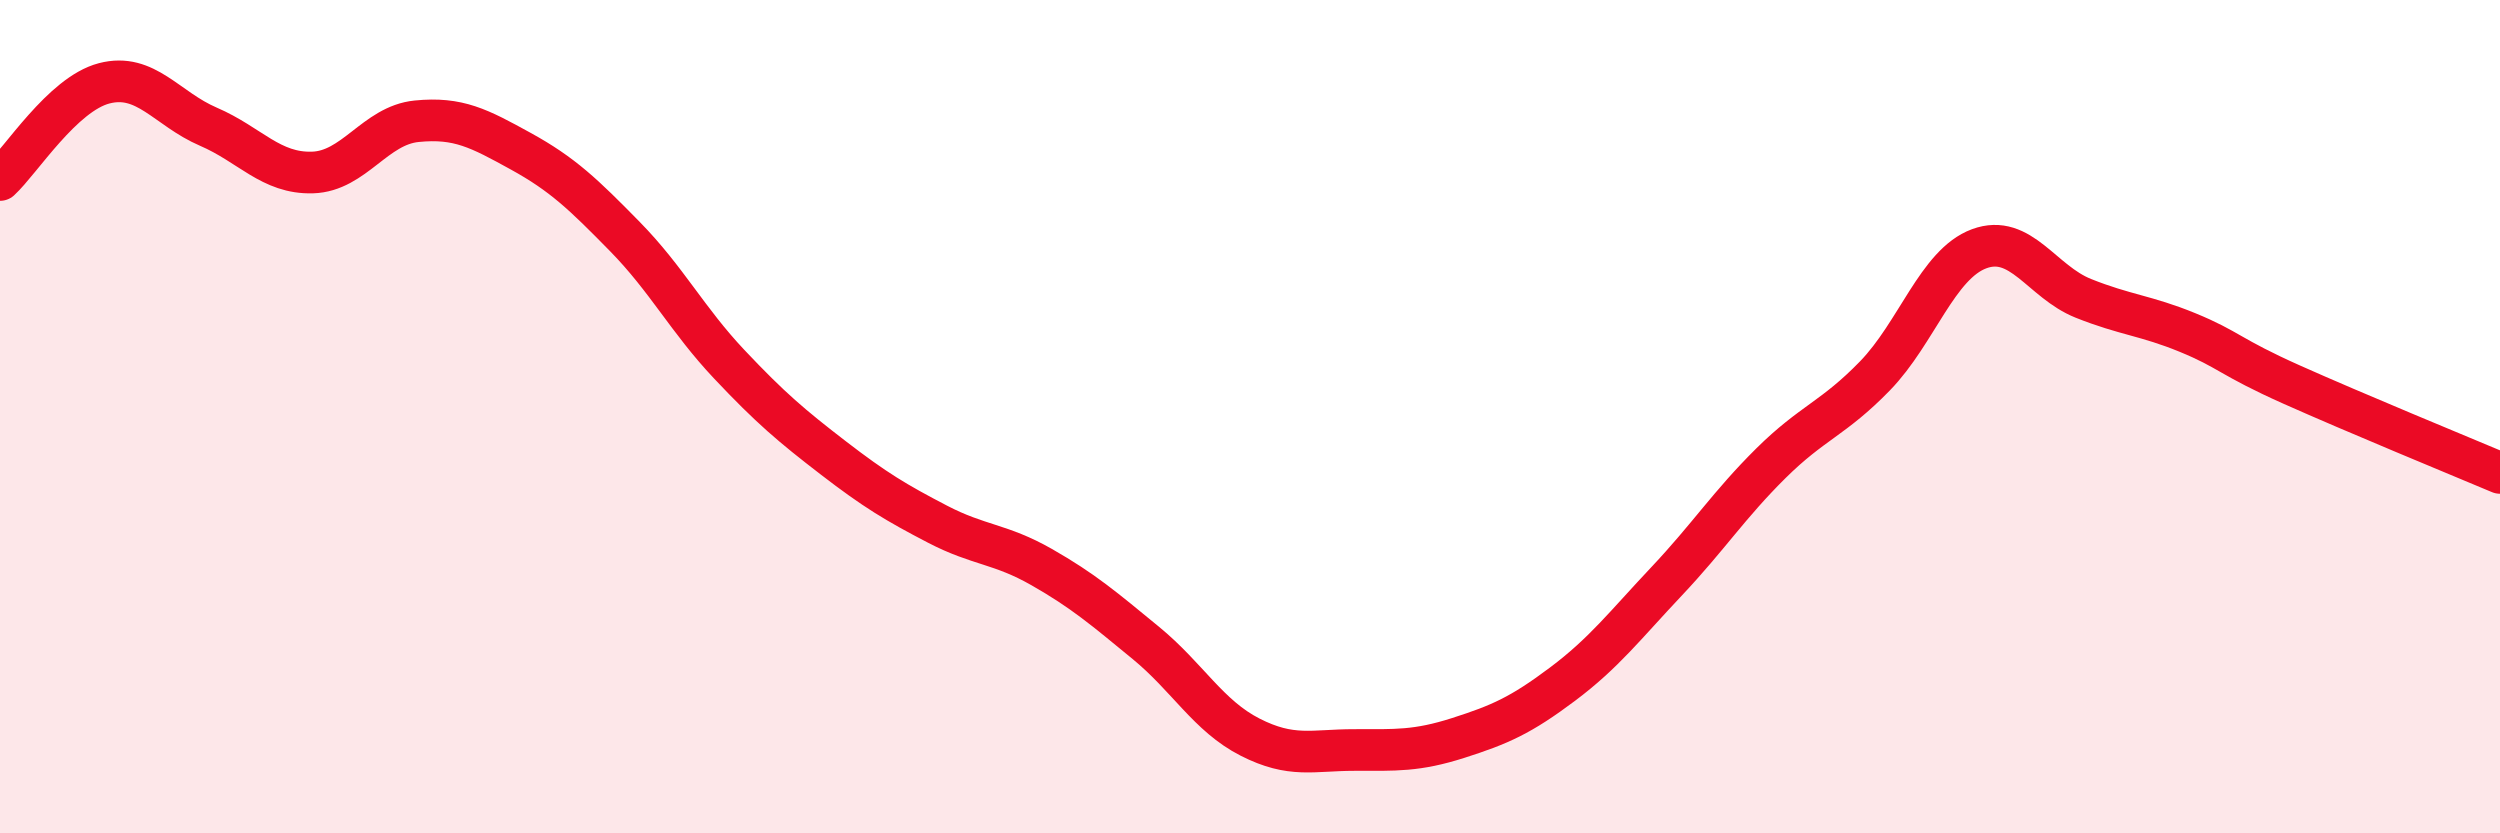
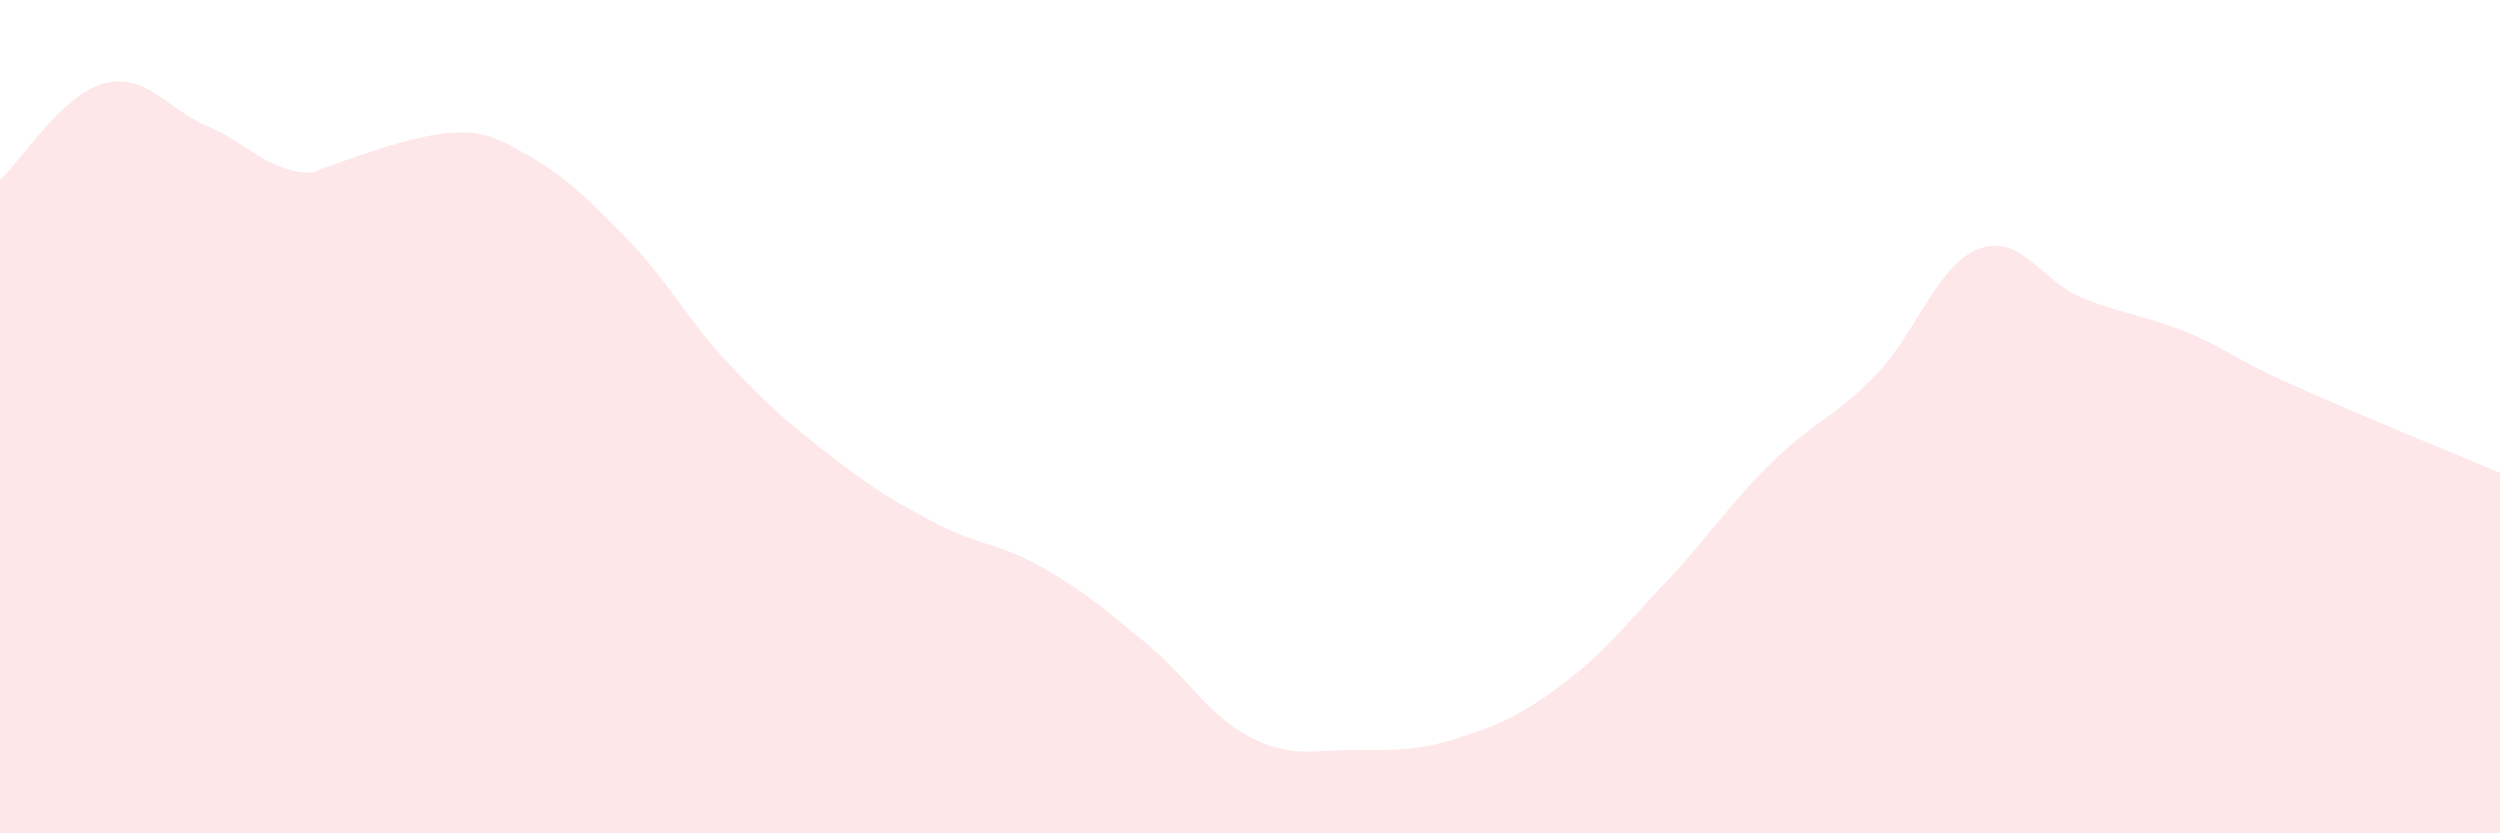
<svg xmlns="http://www.w3.org/2000/svg" width="60" height="20" viewBox="0 0 60 20">
-   <path d="M 0,4.32 C 0.5,3.86 1.5,2.26 2.5,2 C 3.5,1.74 4,2.61 5,3.04 C 6,3.47 6.5,4.17 7.5,4.14 C 8.5,4.11 9,3.01 10,2.91 C 11,2.81 11.5,3.08 12.5,3.63 C 13.5,4.18 14,4.66 15,5.68 C 16,6.7 16.5,7.68 17.5,8.74 C 18.5,9.8 19,10.22 20,10.99 C 21,11.76 21.5,12.06 22.5,12.58 C 23.5,13.1 24,13.04 25,13.61 C 26,14.18 26.5,14.61 27.5,15.43 C 28.5,16.25 29,17.18 30,17.69 C 31,18.2 31.5,18 32.5,18 C 33.5,18 34,18.03 35,17.71 C 36,17.39 36.5,17.17 37.5,16.42 C 38.5,15.67 39,15.01 40,13.95 C 41,12.89 41.5,12.11 42.5,11.12 C 43.5,10.13 44,10.05 45,9.02 C 46,7.99 46.5,6.34 47.5,5.97 C 48.5,5.6 49,6.76 50,7.16 C 51,7.56 51.5,7.57 52.5,7.98 C 53.5,8.39 53.5,8.56 55,9.23 C 56.5,9.9 59,10.93 60,11.35L60 20L0 20Z" fill="#EB0A25" opacity="0.1" stroke-linecap="round" stroke-linejoin="round" />
-   <path d="M 0,4.32 C 0.5,3.86 1.5,2.26 2.5,2 C 3.5,1.74 4,2.61 5,3.04 C 6,3.47 6.5,4.17 7.5,4.14 C 8.5,4.11 9,3.01 10,2.91 C 11,2.81 11.5,3.08 12.5,3.63 C 13.5,4.18 14,4.66 15,5.68 C 16,6.7 16.5,7.68 17.5,8.74 C 18.5,9.8 19,10.22 20,10.99 C 21,11.76 21.5,12.06 22.5,12.58 C 23.5,13.1 24,13.04 25,13.61 C 26,14.18 26.5,14.61 27.5,15.43 C 28.5,16.25 29,17.18 30,17.69 C 31,18.2 31.5,18 32.5,18 C 33.5,18 34,18.03 35,17.71 C 36,17.39 36.5,17.17 37.5,16.42 C 38.5,15.67 39,15.01 40,13.95 C 41,12.89 41.5,12.11 42.5,11.12 C 43.5,10.13 44,10.05 45,9.02 C 46,7.99 46.5,6.34 47.5,5.97 C 48.5,5.6 49,6.76 50,7.16 C 51,7.56 51.5,7.57 52.5,7.98 C 53.5,8.39 53.5,8.56 55,9.23 C 56.5,9.9 59,10.93 60,11.35" stroke="#EB0A25" stroke-width="1" fill="none" stroke-linecap="round" stroke-linejoin="round" />
+   <path d="M 0,4.32 C 0.5,3.86 1.5,2.26 2.5,2 C 3.5,1.74 4,2.61 5,3.04 C 6,3.47 6.5,4.17 7.5,4.14 C 11,2.81 11.5,3.08 12.5,3.63 C 13.5,4.18 14,4.66 15,5.68 C 16,6.7 16.5,7.68 17.5,8.74 C 18.5,9.8 19,10.22 20,10.99 C 21,11.76 21.5,12.06 22.5,12.58 C 23.5,13.1 24,13.04 25,13.61 C 26,14.18 26.5,14.61 27.5,15.43 C 28.5,16.25 29,17.18 30,17.69 C 31,18.2 31.5,18 32.5,18 C 33.5,18 34,18.03 35,17.71 C 36,17.39 36.5,17.17 37.5,16.42 C 38.5,15.67 39,15.01 40,13.95 C 41,12.89 41.5,12.11 42.5,11.12 C 43.5,10.13 44,10.05 45,9.02 C 46,7.99 46.5,6.34 47.5,5.97 C 48.5,5.6 49,6.76 50,7.16 C 51,7.56 51.5,7.57 52.5,7.98 C 53.5,8.39 53.5,8.56 55,9.23 C 56.5,9.9 59,10.93 60,11.35L60 20L0 20Z" fill="#EB0A25" opacity="0.1" stroke-linecap="round" stroke-linejoin="round" />
</svg>